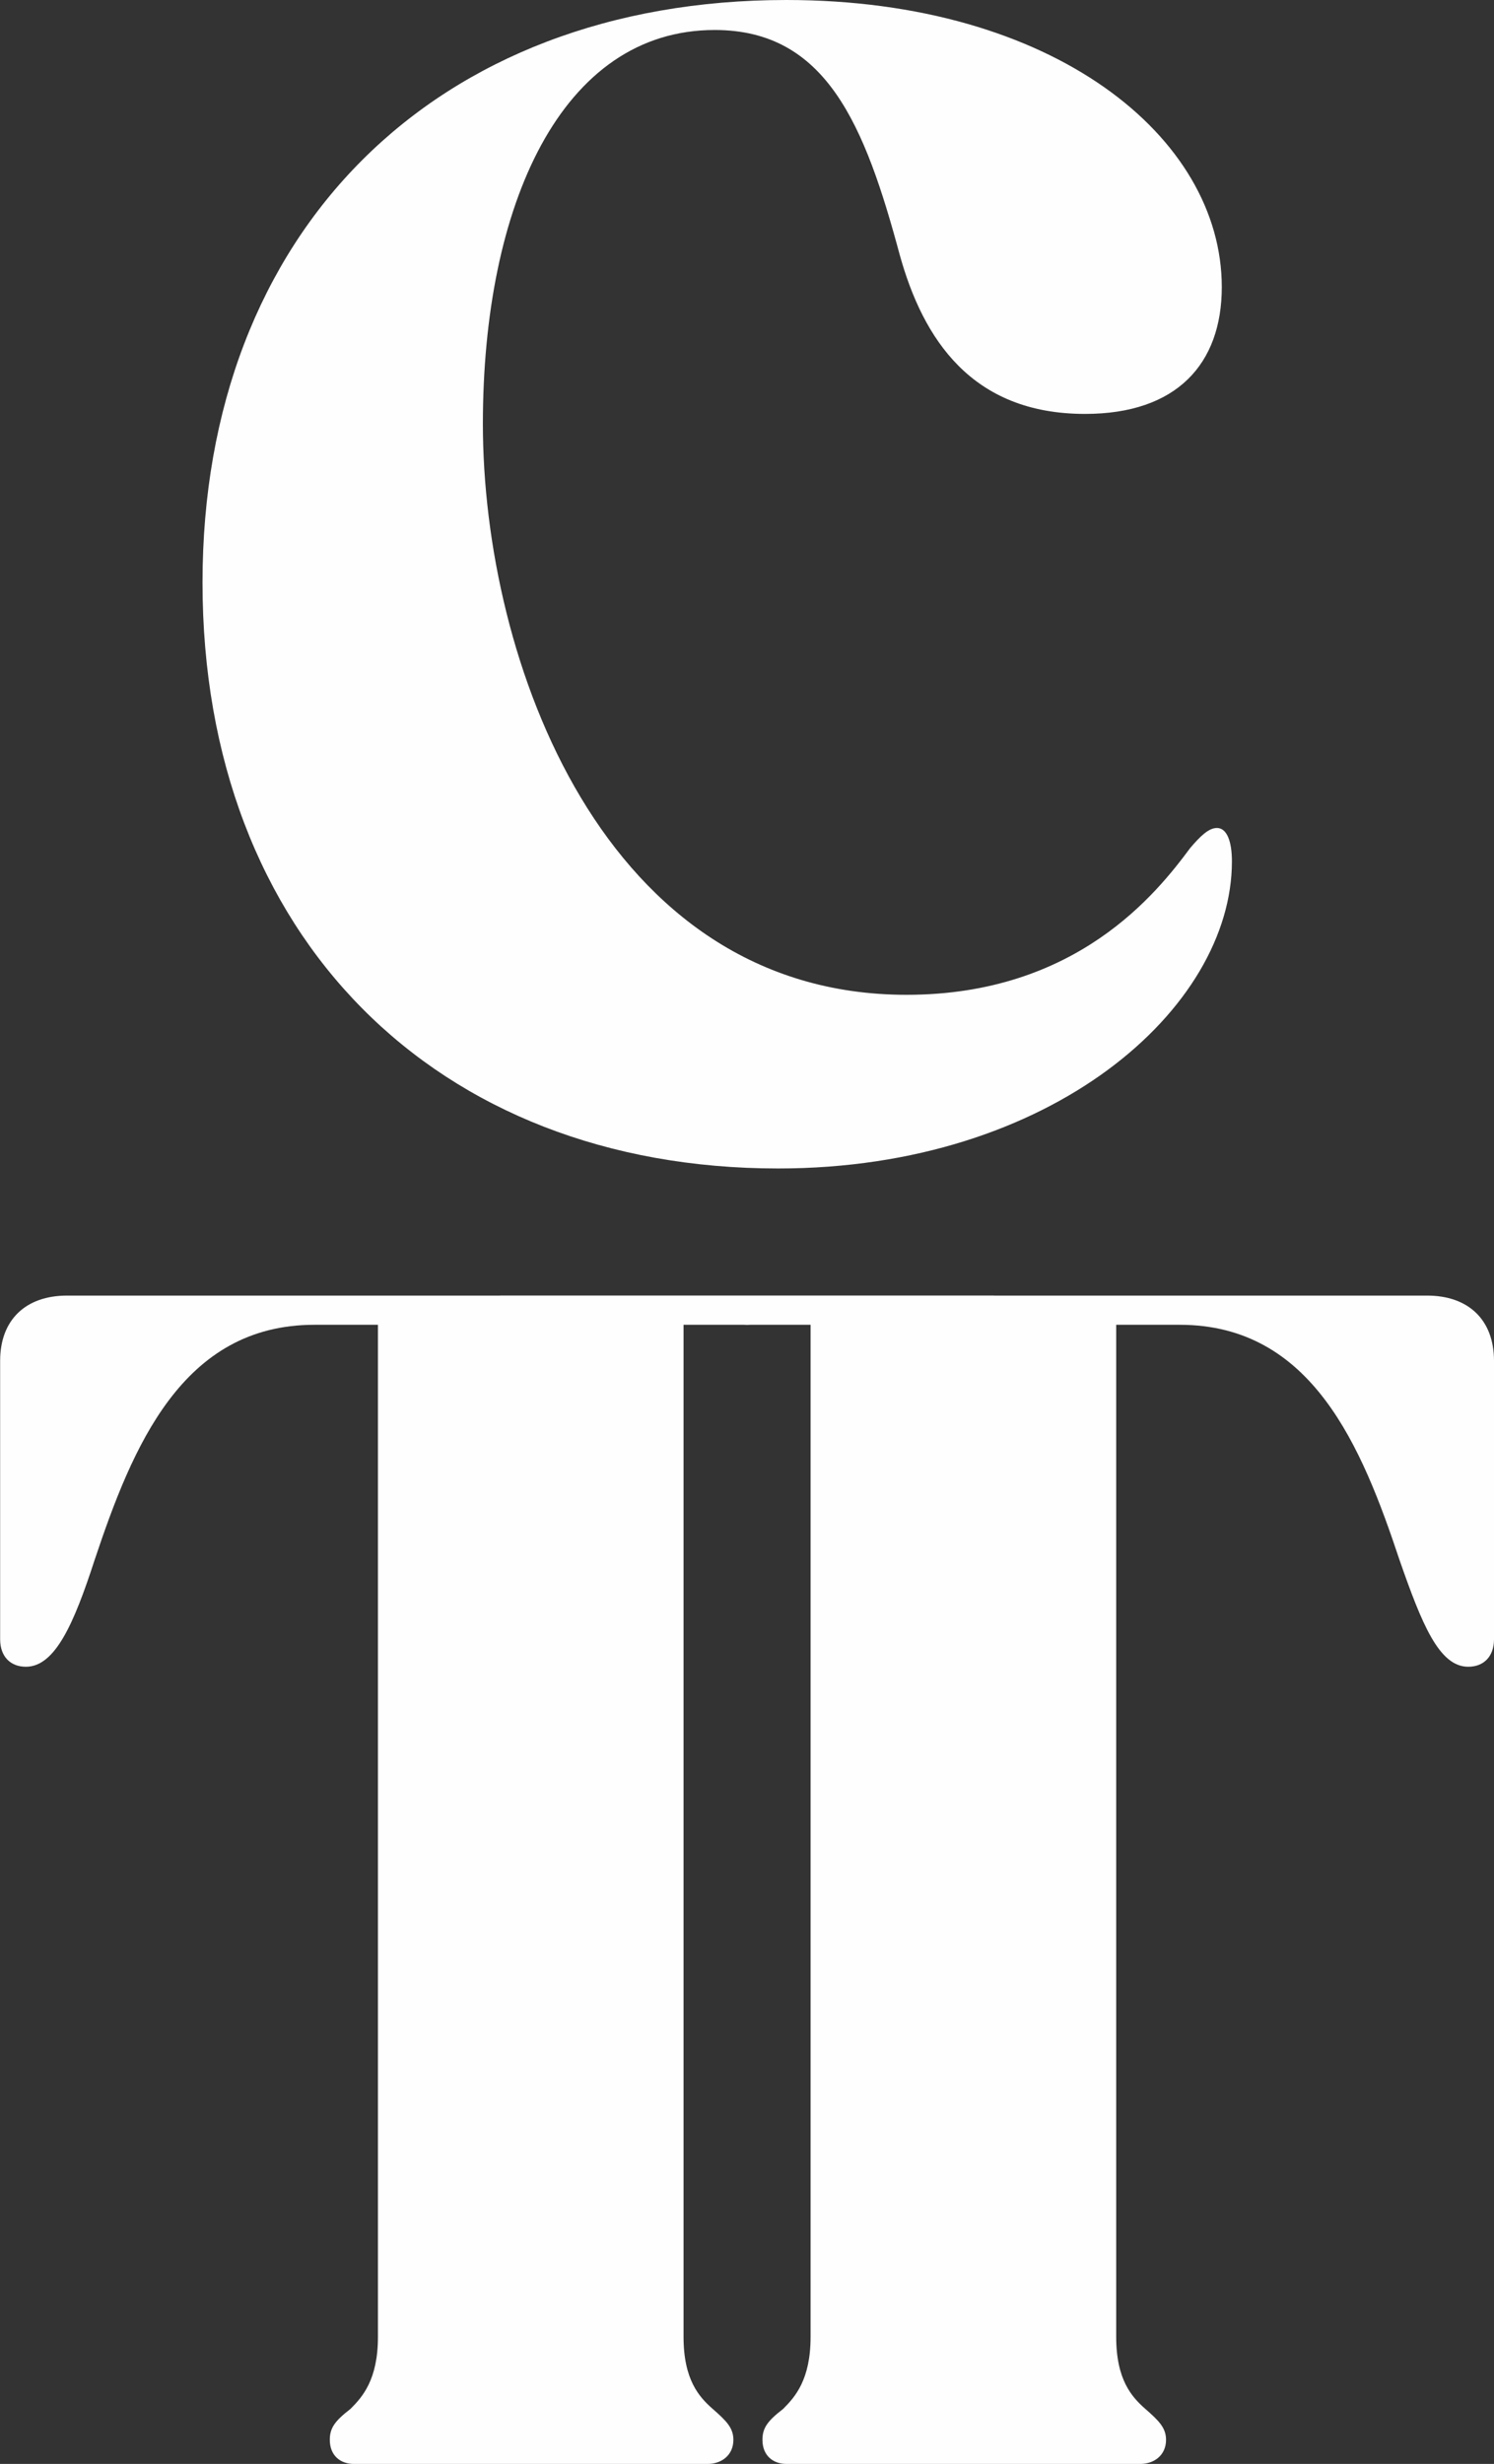
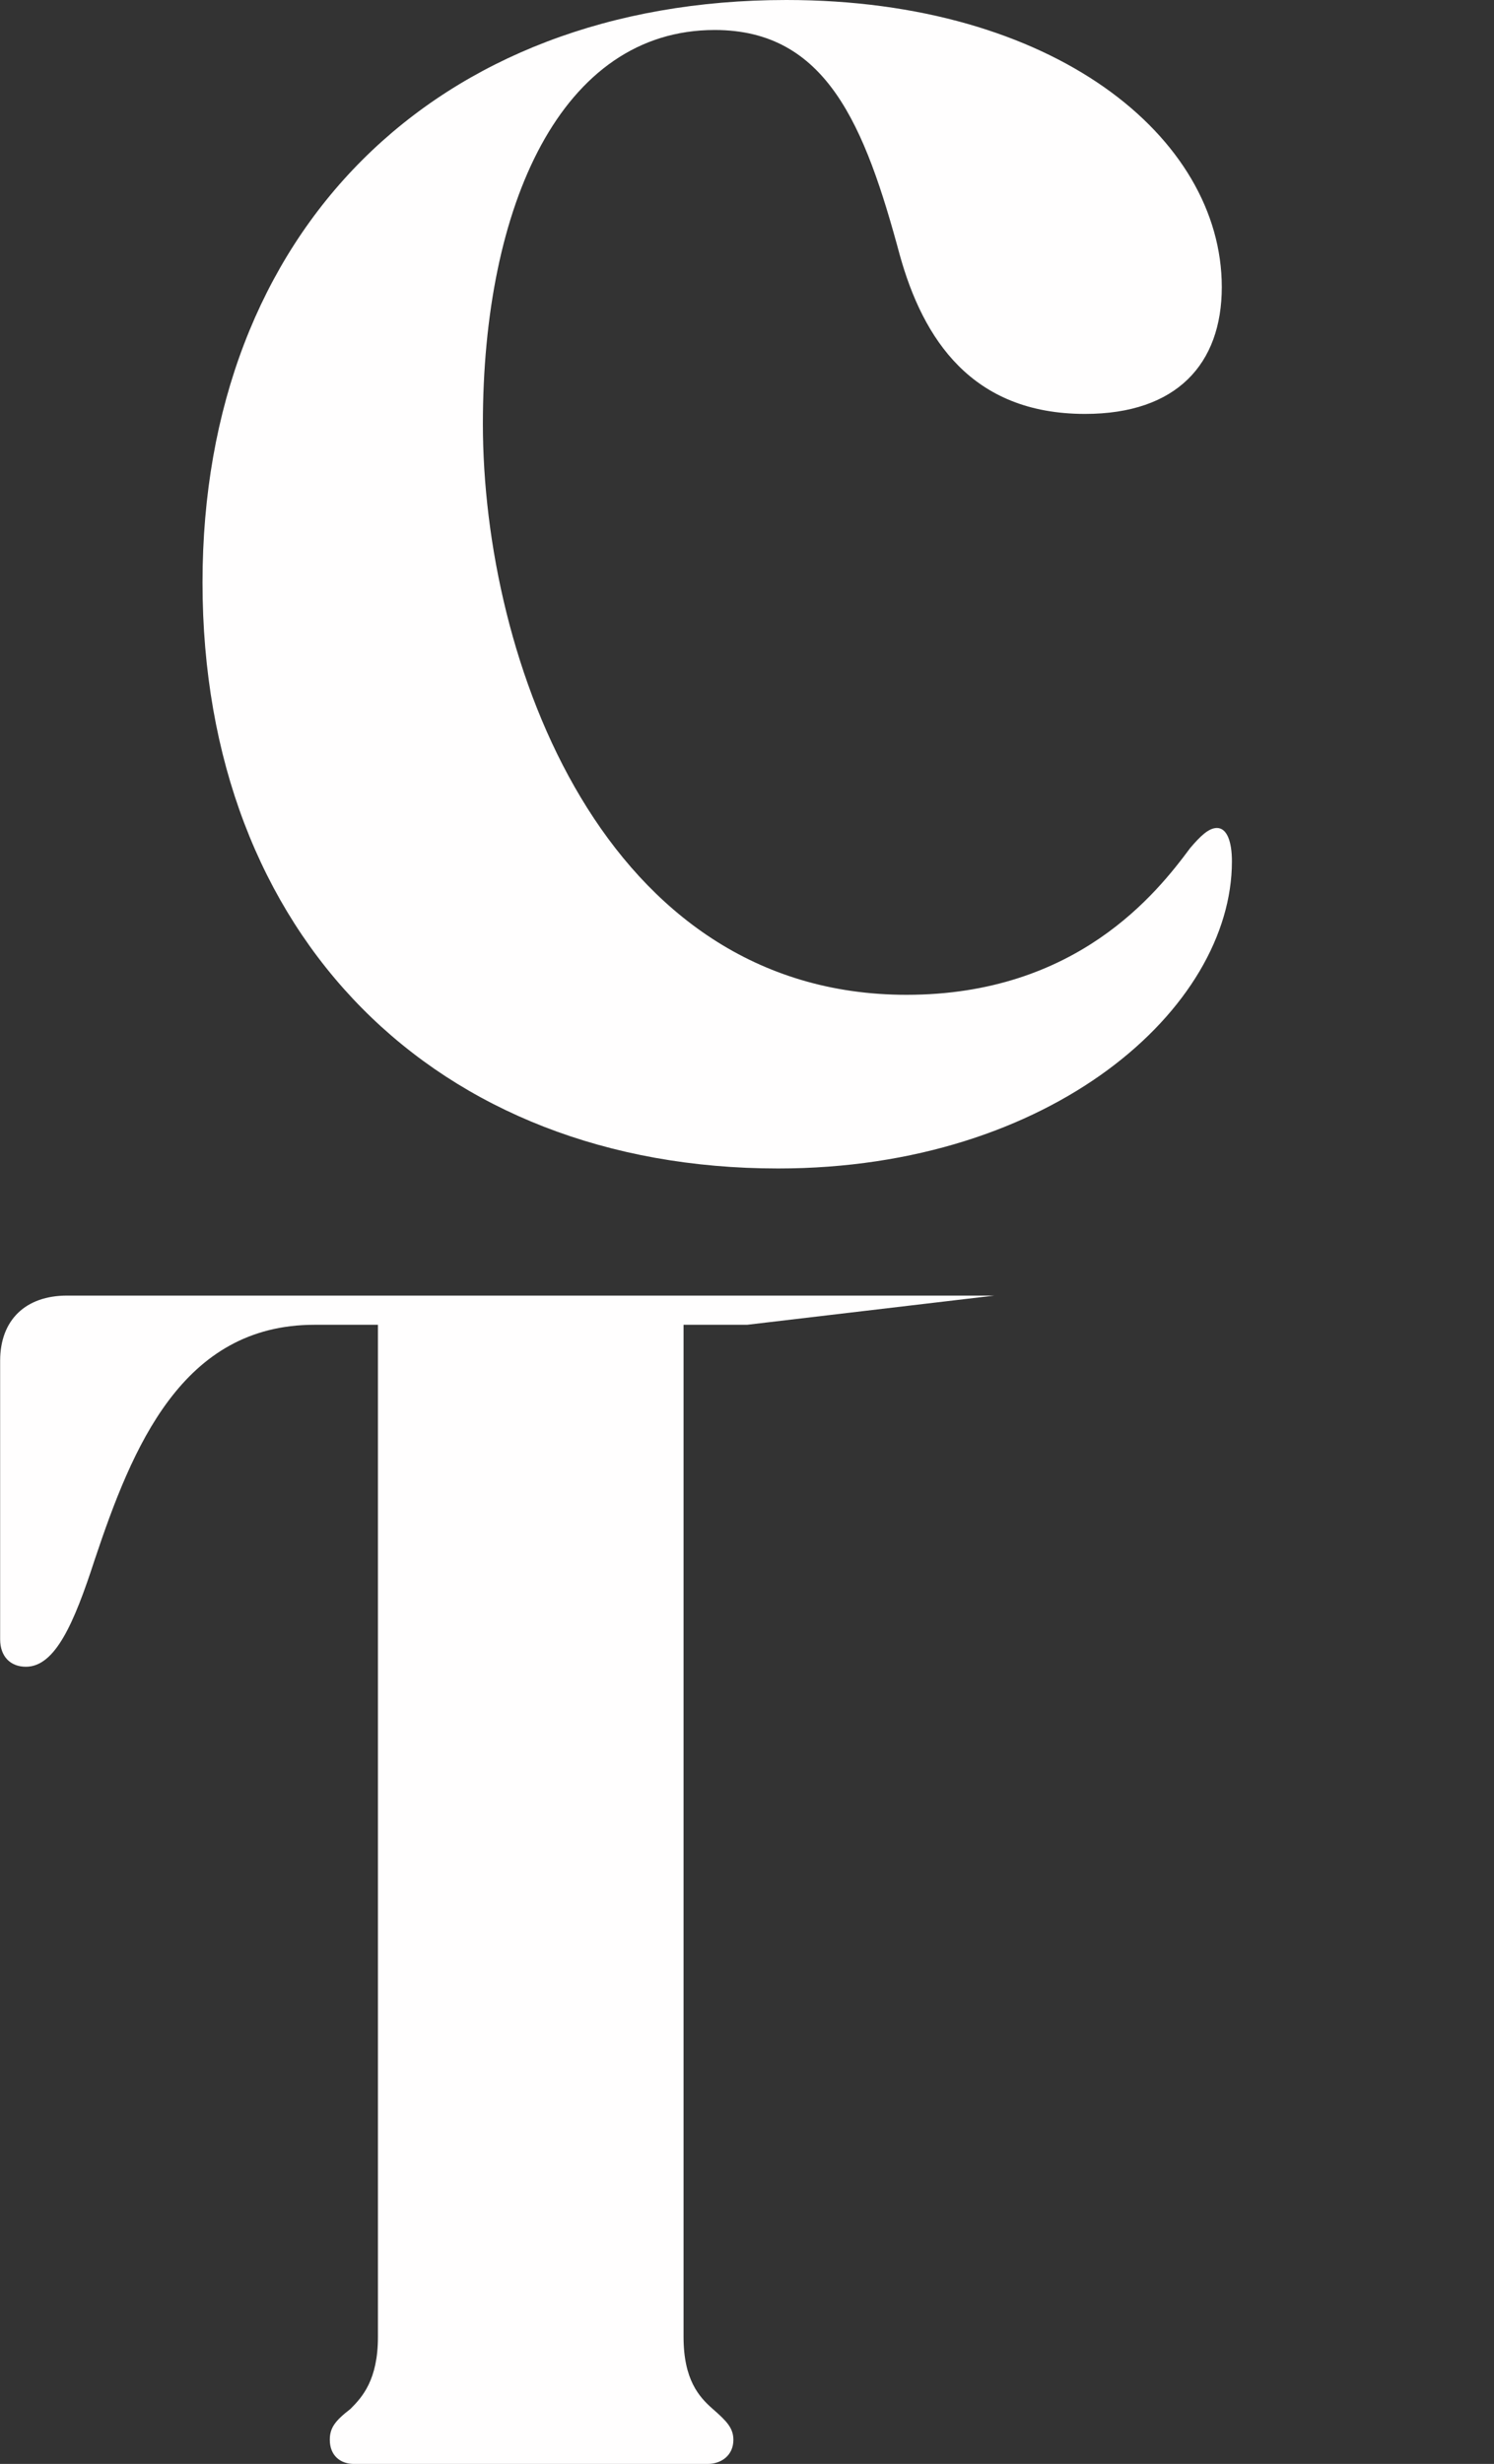
<svg xmlns="http://www.w3.org/2000/svg" id="Layer_2" data-name="Layer 2" viewBox="0 0 113.61 187.27">
  <rect x="0" y="0" width="113.61" height="187.27" fill="#333333" stroke="none" />
  <defs>
    <style>
      .cls-1 {
        fill: #fffefe;
        stroke-width: 0px;
      }
    </style>
  </defs>
  <g id="Layer_1-2" data-name="Layer 1">
    <g>
      <path class="cls-1" d="M15.4,44.27C15.4,17.63,33.04,0,59.8,0c20.3,0,33.11,10.4,33.11,21.82,0,5.84-3.43,9.64-10.4,9.64-8.63,0-12.31-5.71-14.08-12.05-2.66-9.89-5.58-17.13-14.08-17.13-11.67,0-17.63,13.32-17.63,29.94,0,17.89,9.13,43.39,32.22,43.39,12.94,0,19.03-7.74,21.57-11.16.76-.89,1.4-1.52,2.03-1.52.76,0,1.14,1.02,1.14,2.54,0,11.16-13.7,23.34-34.51,23.34-26.01,0-43.77-17.63-43.77-44.53Z" />
      <g>
        <path class="cls-1" d="M56.81,100.69h-4.83v76.92c0,3.26,1.18,4.57,2.22,5.48s1.57,1.44,1.57,2.35c0,1.17-.91,1.83-1.96,1.83h-26.9c-1.04,0-1.83-.65-1.83-1.83,0-.91.39-1.44,1.57-2.35.91-.91,2.09-2.22,2.09-5.48v-76.92h-4.83c-10.06,0-13.84,9.27-16.72,17.89-1.57,4.83-3,8.1-5.22,8.1-1.18,0-1.96-.78-1.96-2.09v-21.16c0-3.13,1.96-4.96,5.09-4.96h70.52" />
-         <path class="cls-1" d="M38,98.47h70.52c3.13,0,5.09,1.83,5.09,4.96v21.16c0,1.31-.78,2.09-1.96,2.09-2.22,0-3.53-3.26-5.22-8.1-2.87-8.62-6.66-17.89-16.72-17.89h-4.83v76.92c0,3.26,1.18,4.57,2.22,5.48,1.04.91,1.57,1.44,1.57,2.35,0,1.17-.91,1.83-1.96,1.83h-26.9c-1.04,0-1.83-.65-1.83-1.83,0-.91.39-1.44,1.57-2.35.91-.91,2.09-2.22,2.09-5.48v-76.92h-4.83" />
      </g>
    </g>
  </g>
</svg>